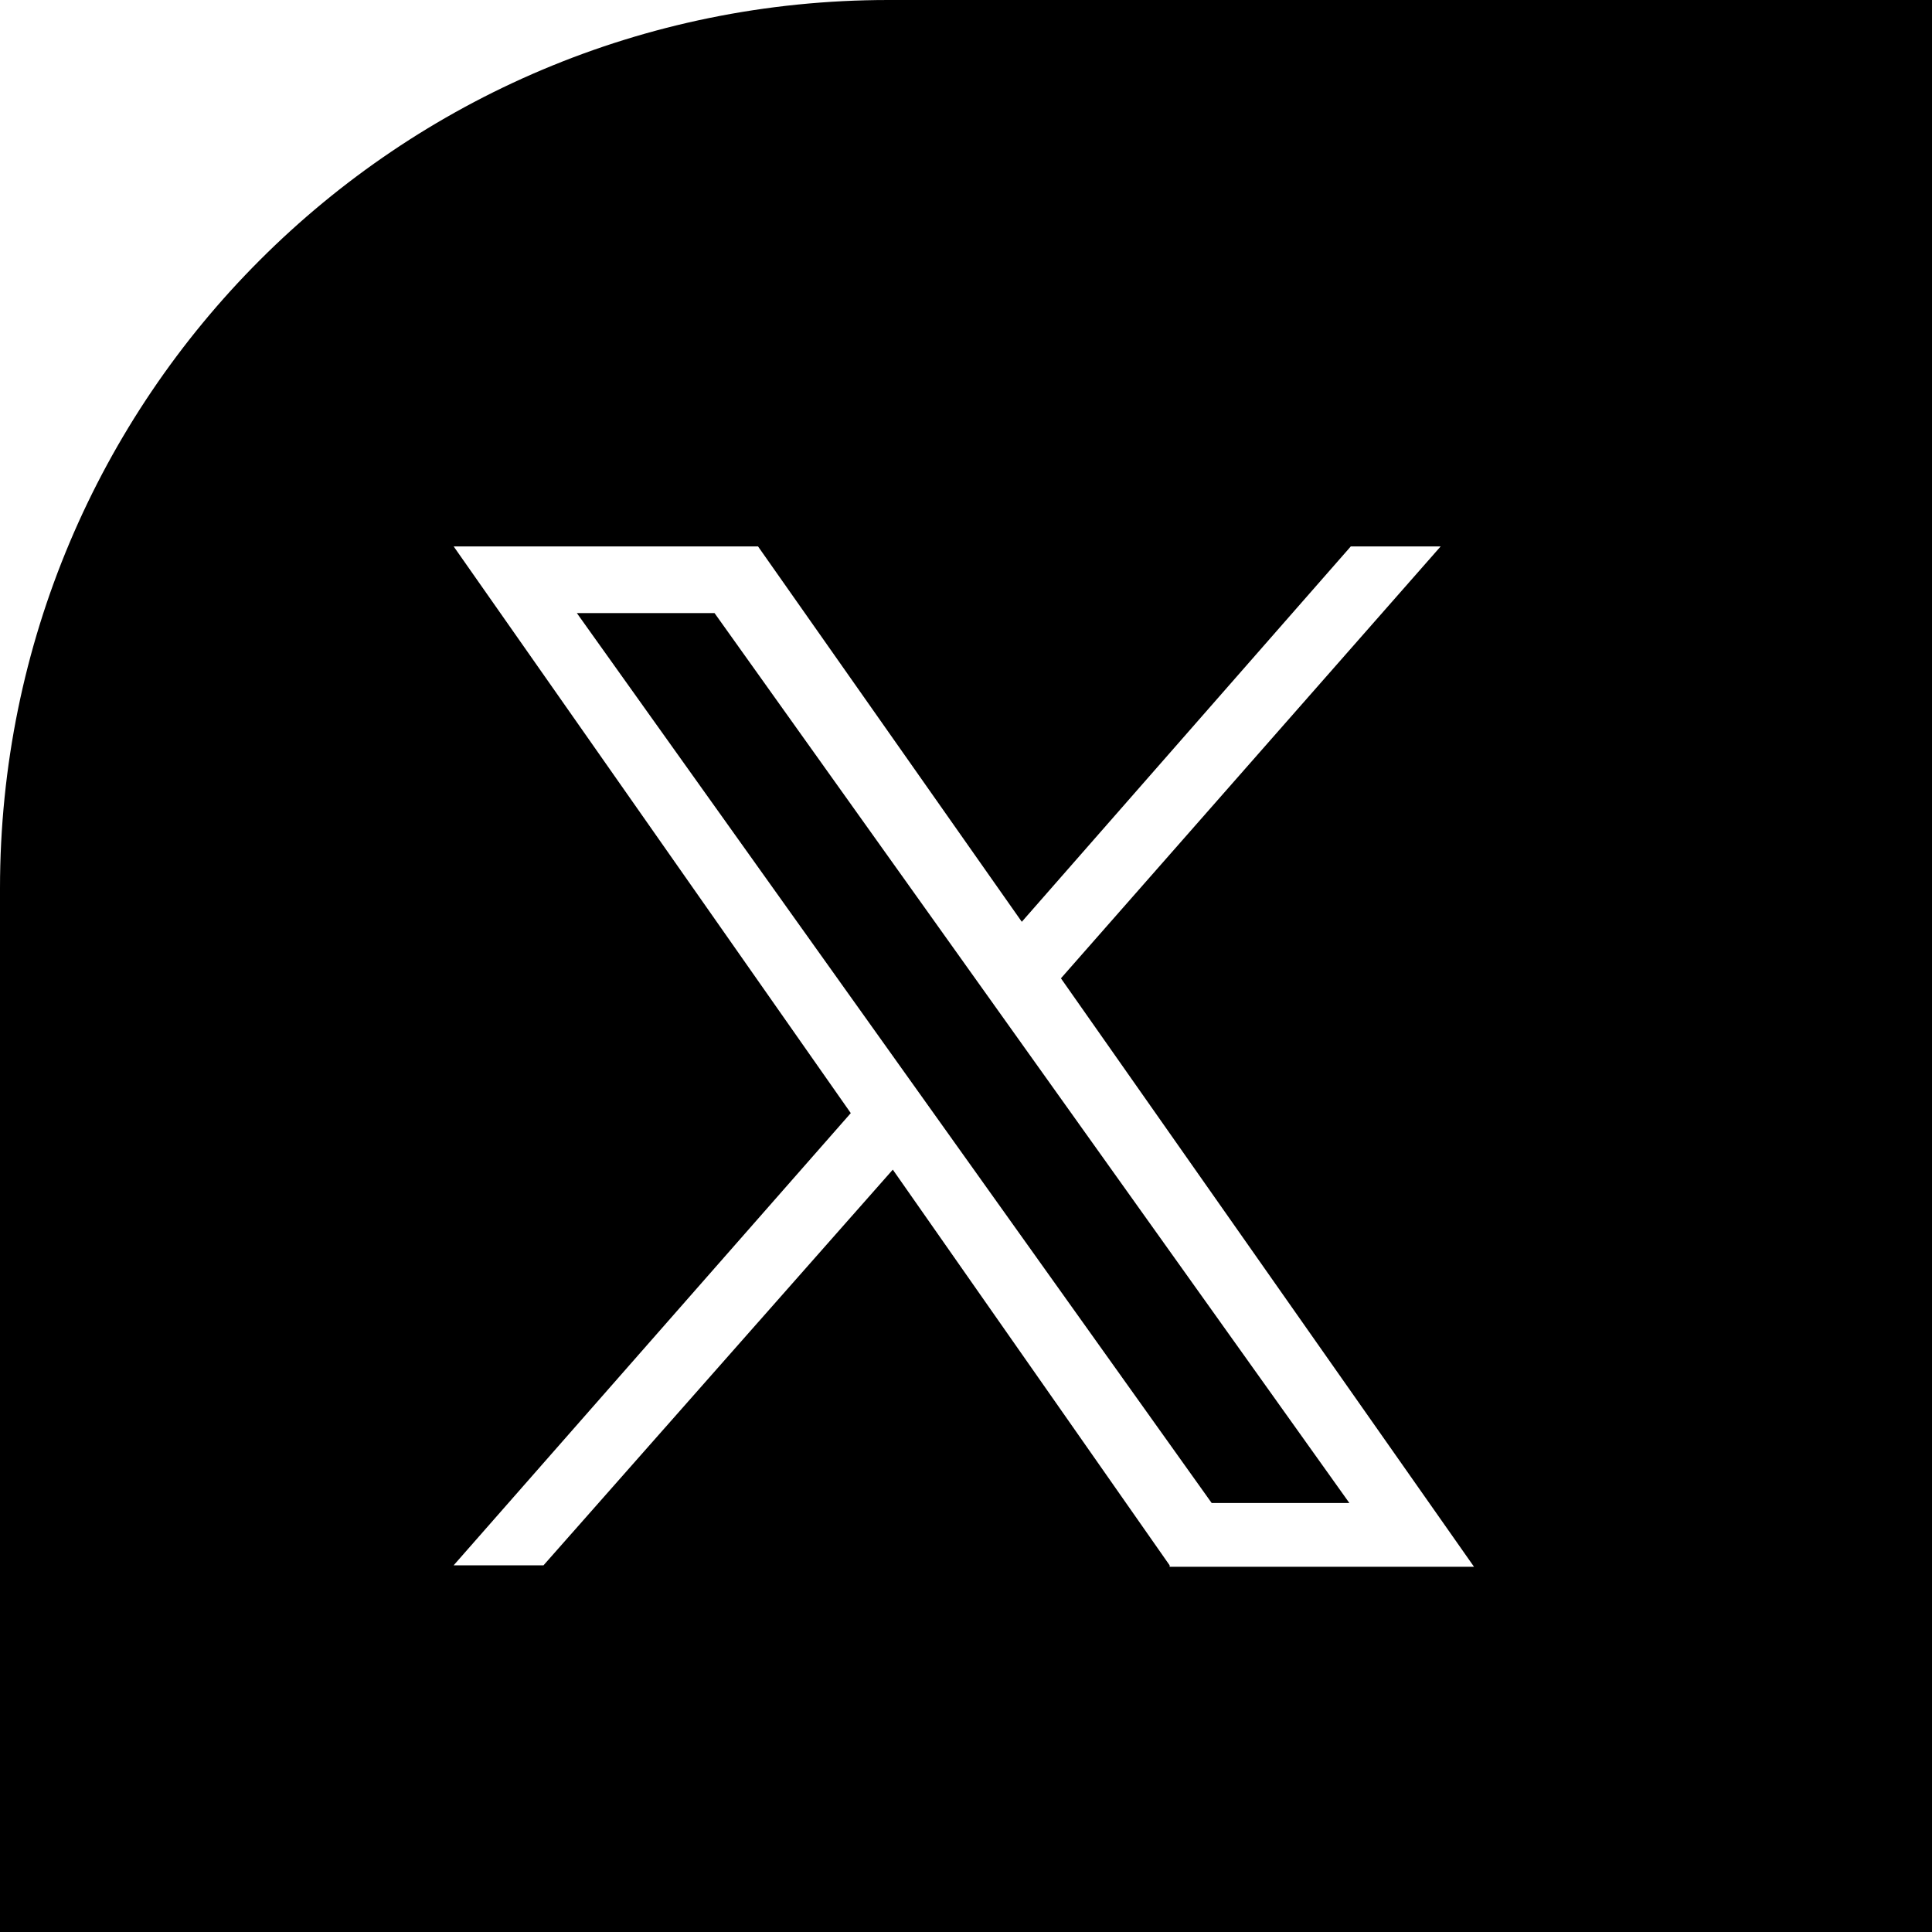
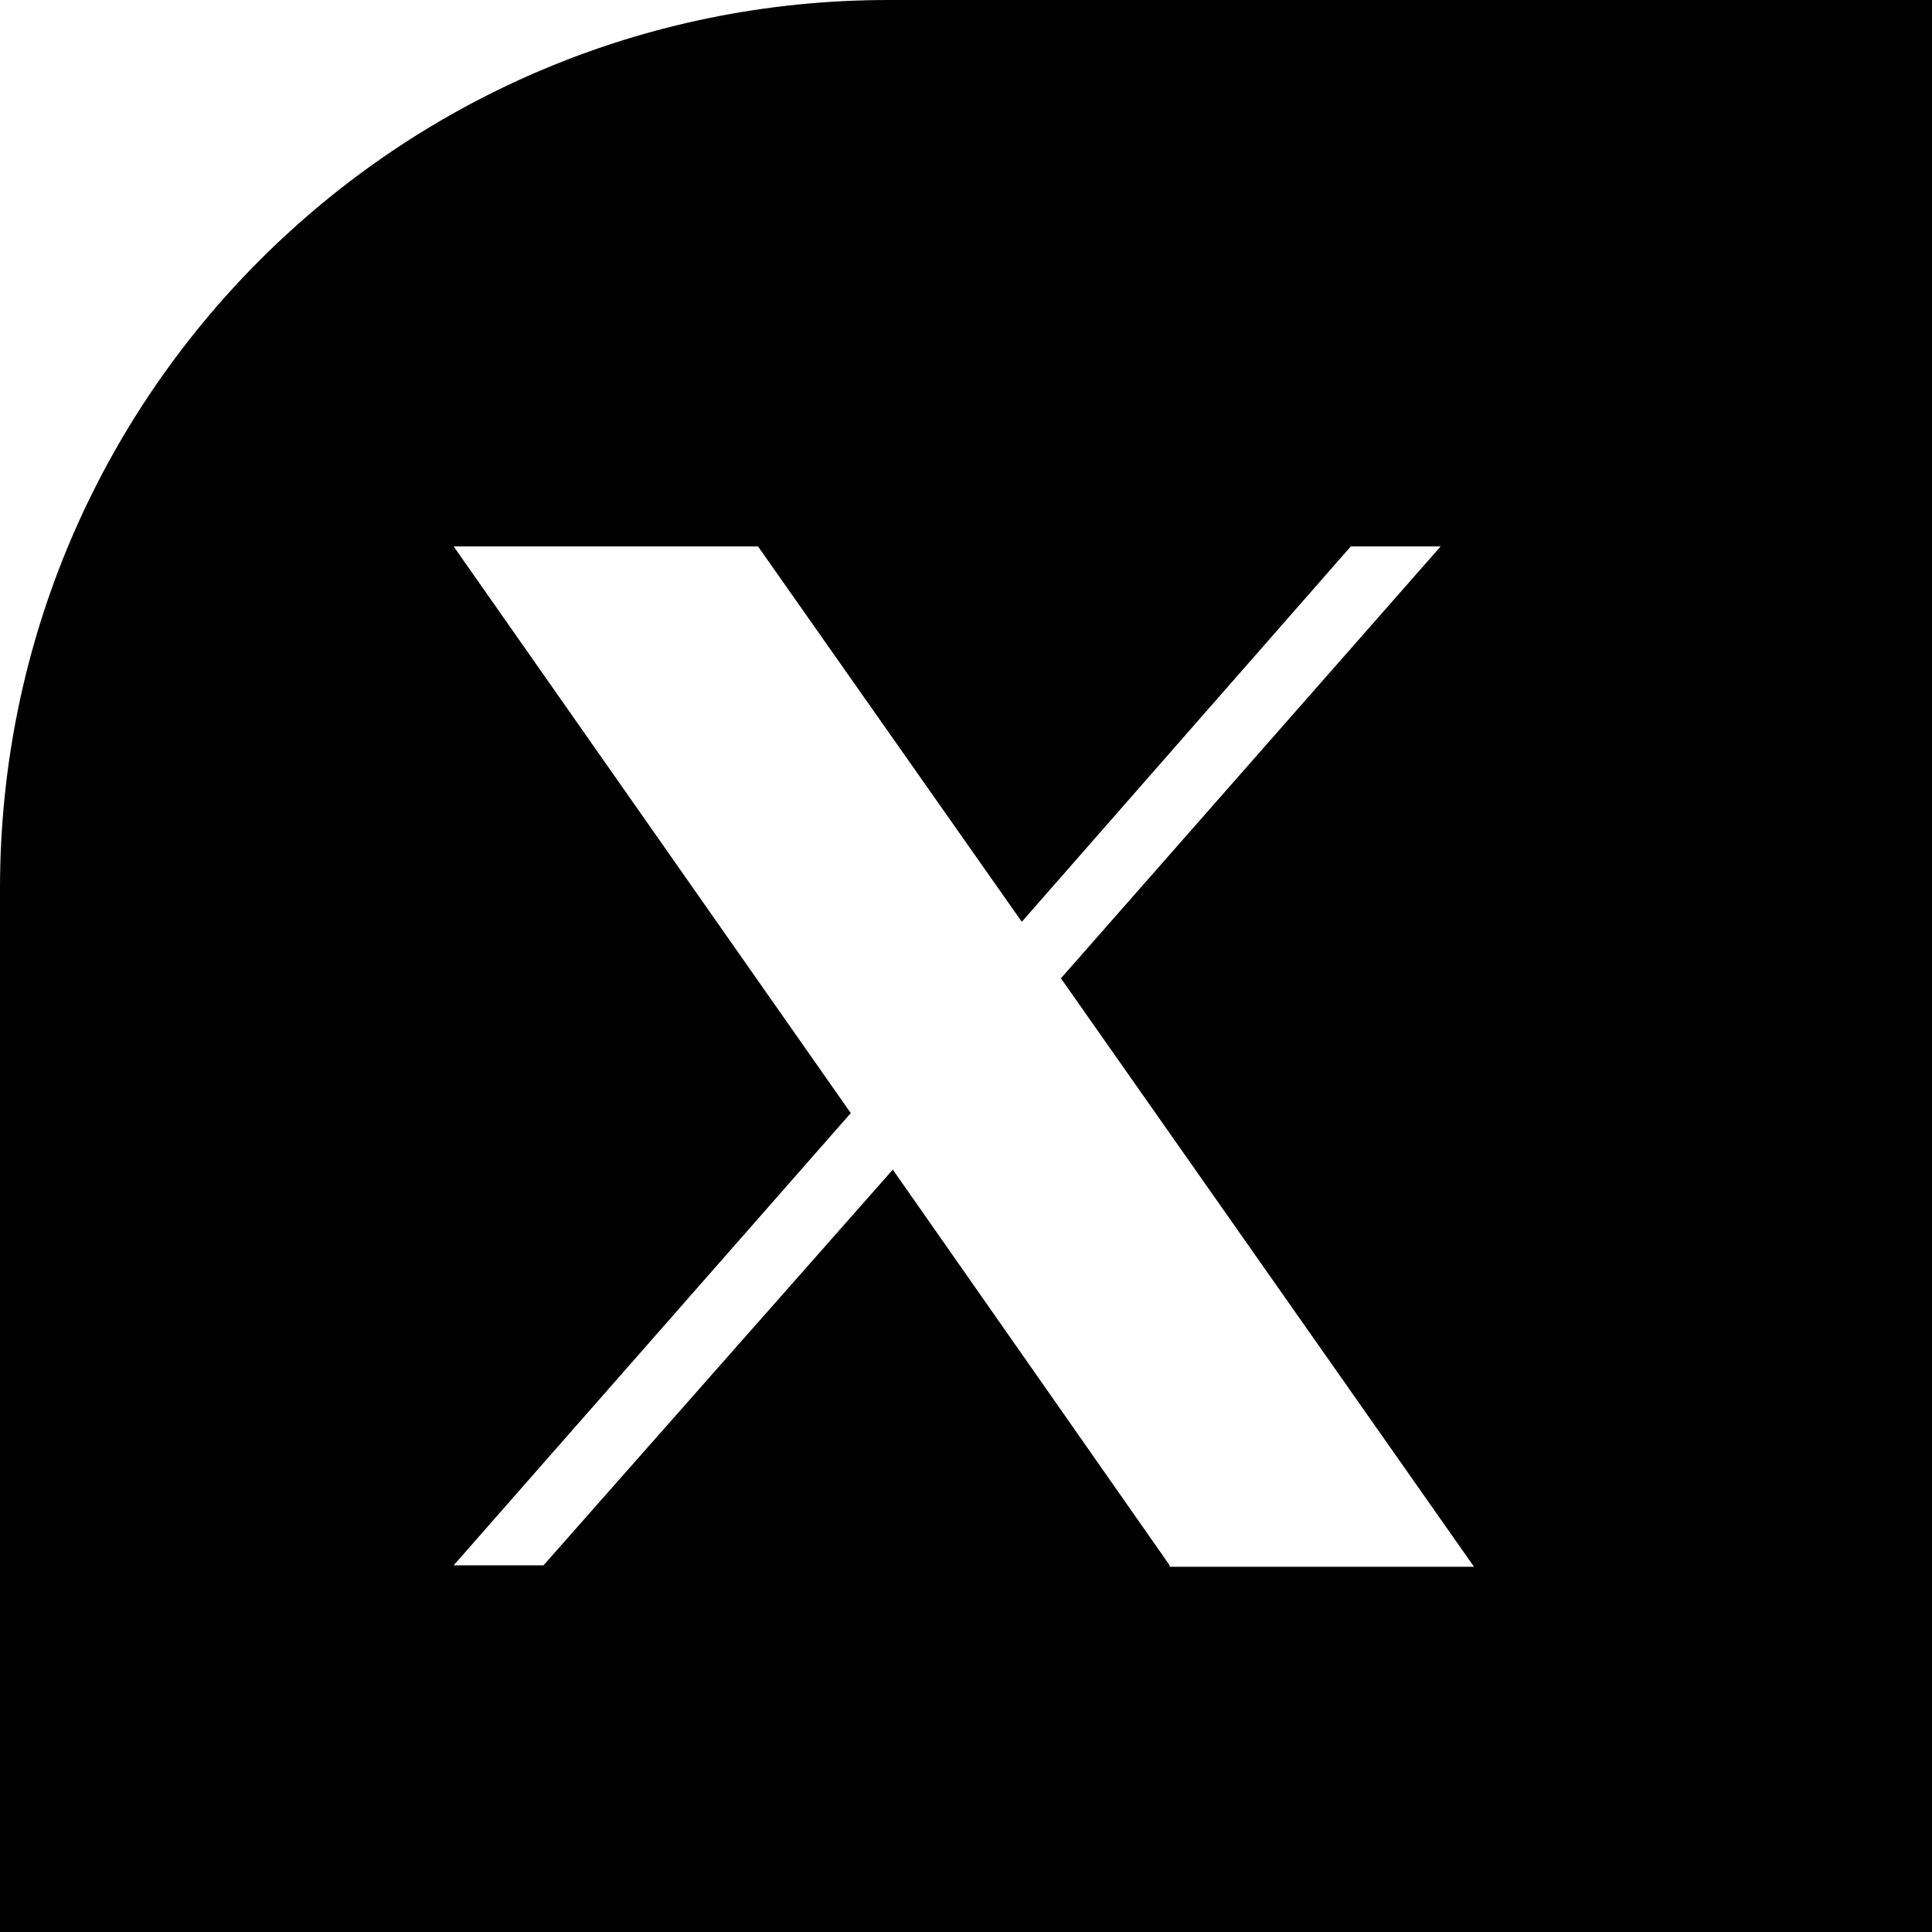
<svg xmlns="http://www.w3.org/2000/svg" id="Layer_1" version="1.1" viewBox="0 0 133.3 133.3">
-   <polygon points="49.3 42.3 93.1 103.7 83.6 103.7 39.8 42.3 49.3 42.3" />
-   <path d="M61.3,0C27.4,0,0,27.4,0,61.3v72h133.3V0H61.3ZM80.7,108l-19.1-27.3-24.1,27.3h-6.2l27.4-31.2-27.4-39.1h21l18.2,25.9,22.7-25.9h6.2l-26.2,29.8,28.5,40.6h-21Z" />
+   <path d="M61.3,0C27.4,0,0,27.4,0,61.3v72h133.3V0ZM80.7,108l-19.1-27.3-24.1,27.3h-6.2l27.4-31.2-27.4-39.1h21l18.2,25.9,22.7-25.9h6.2l-26.2,29.8,28.5,40.6h-21Z" />
</svg>